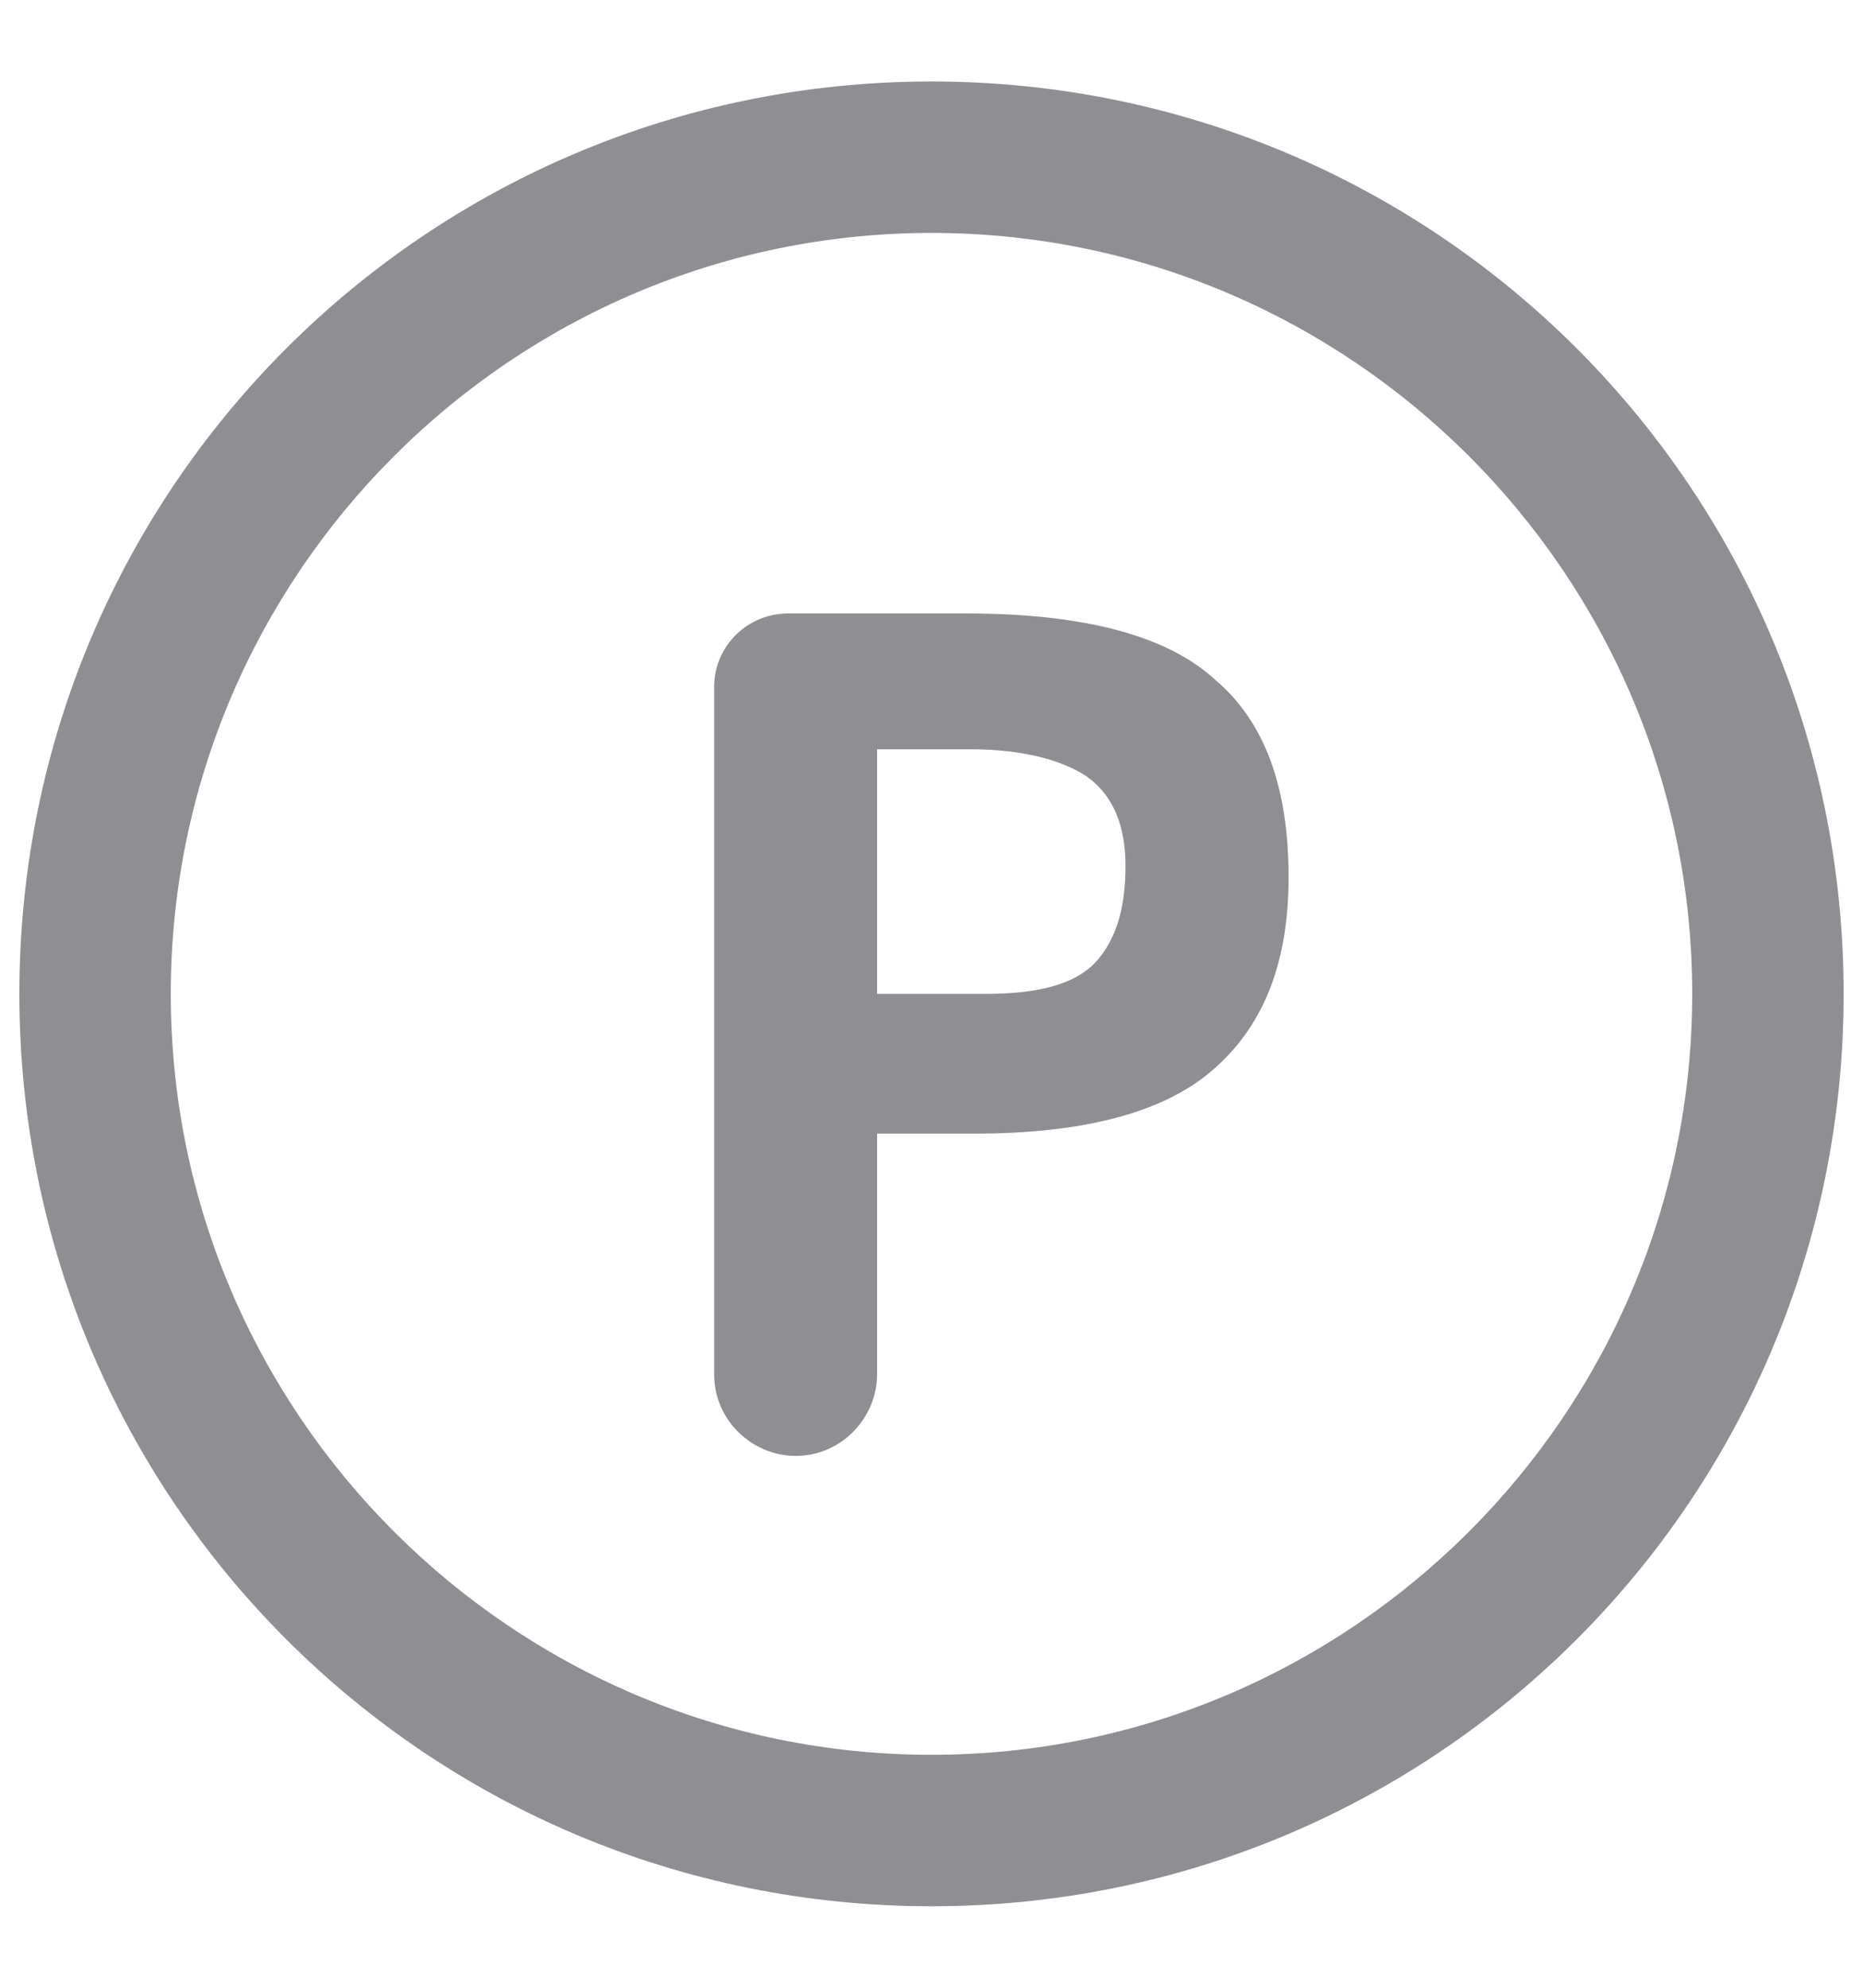
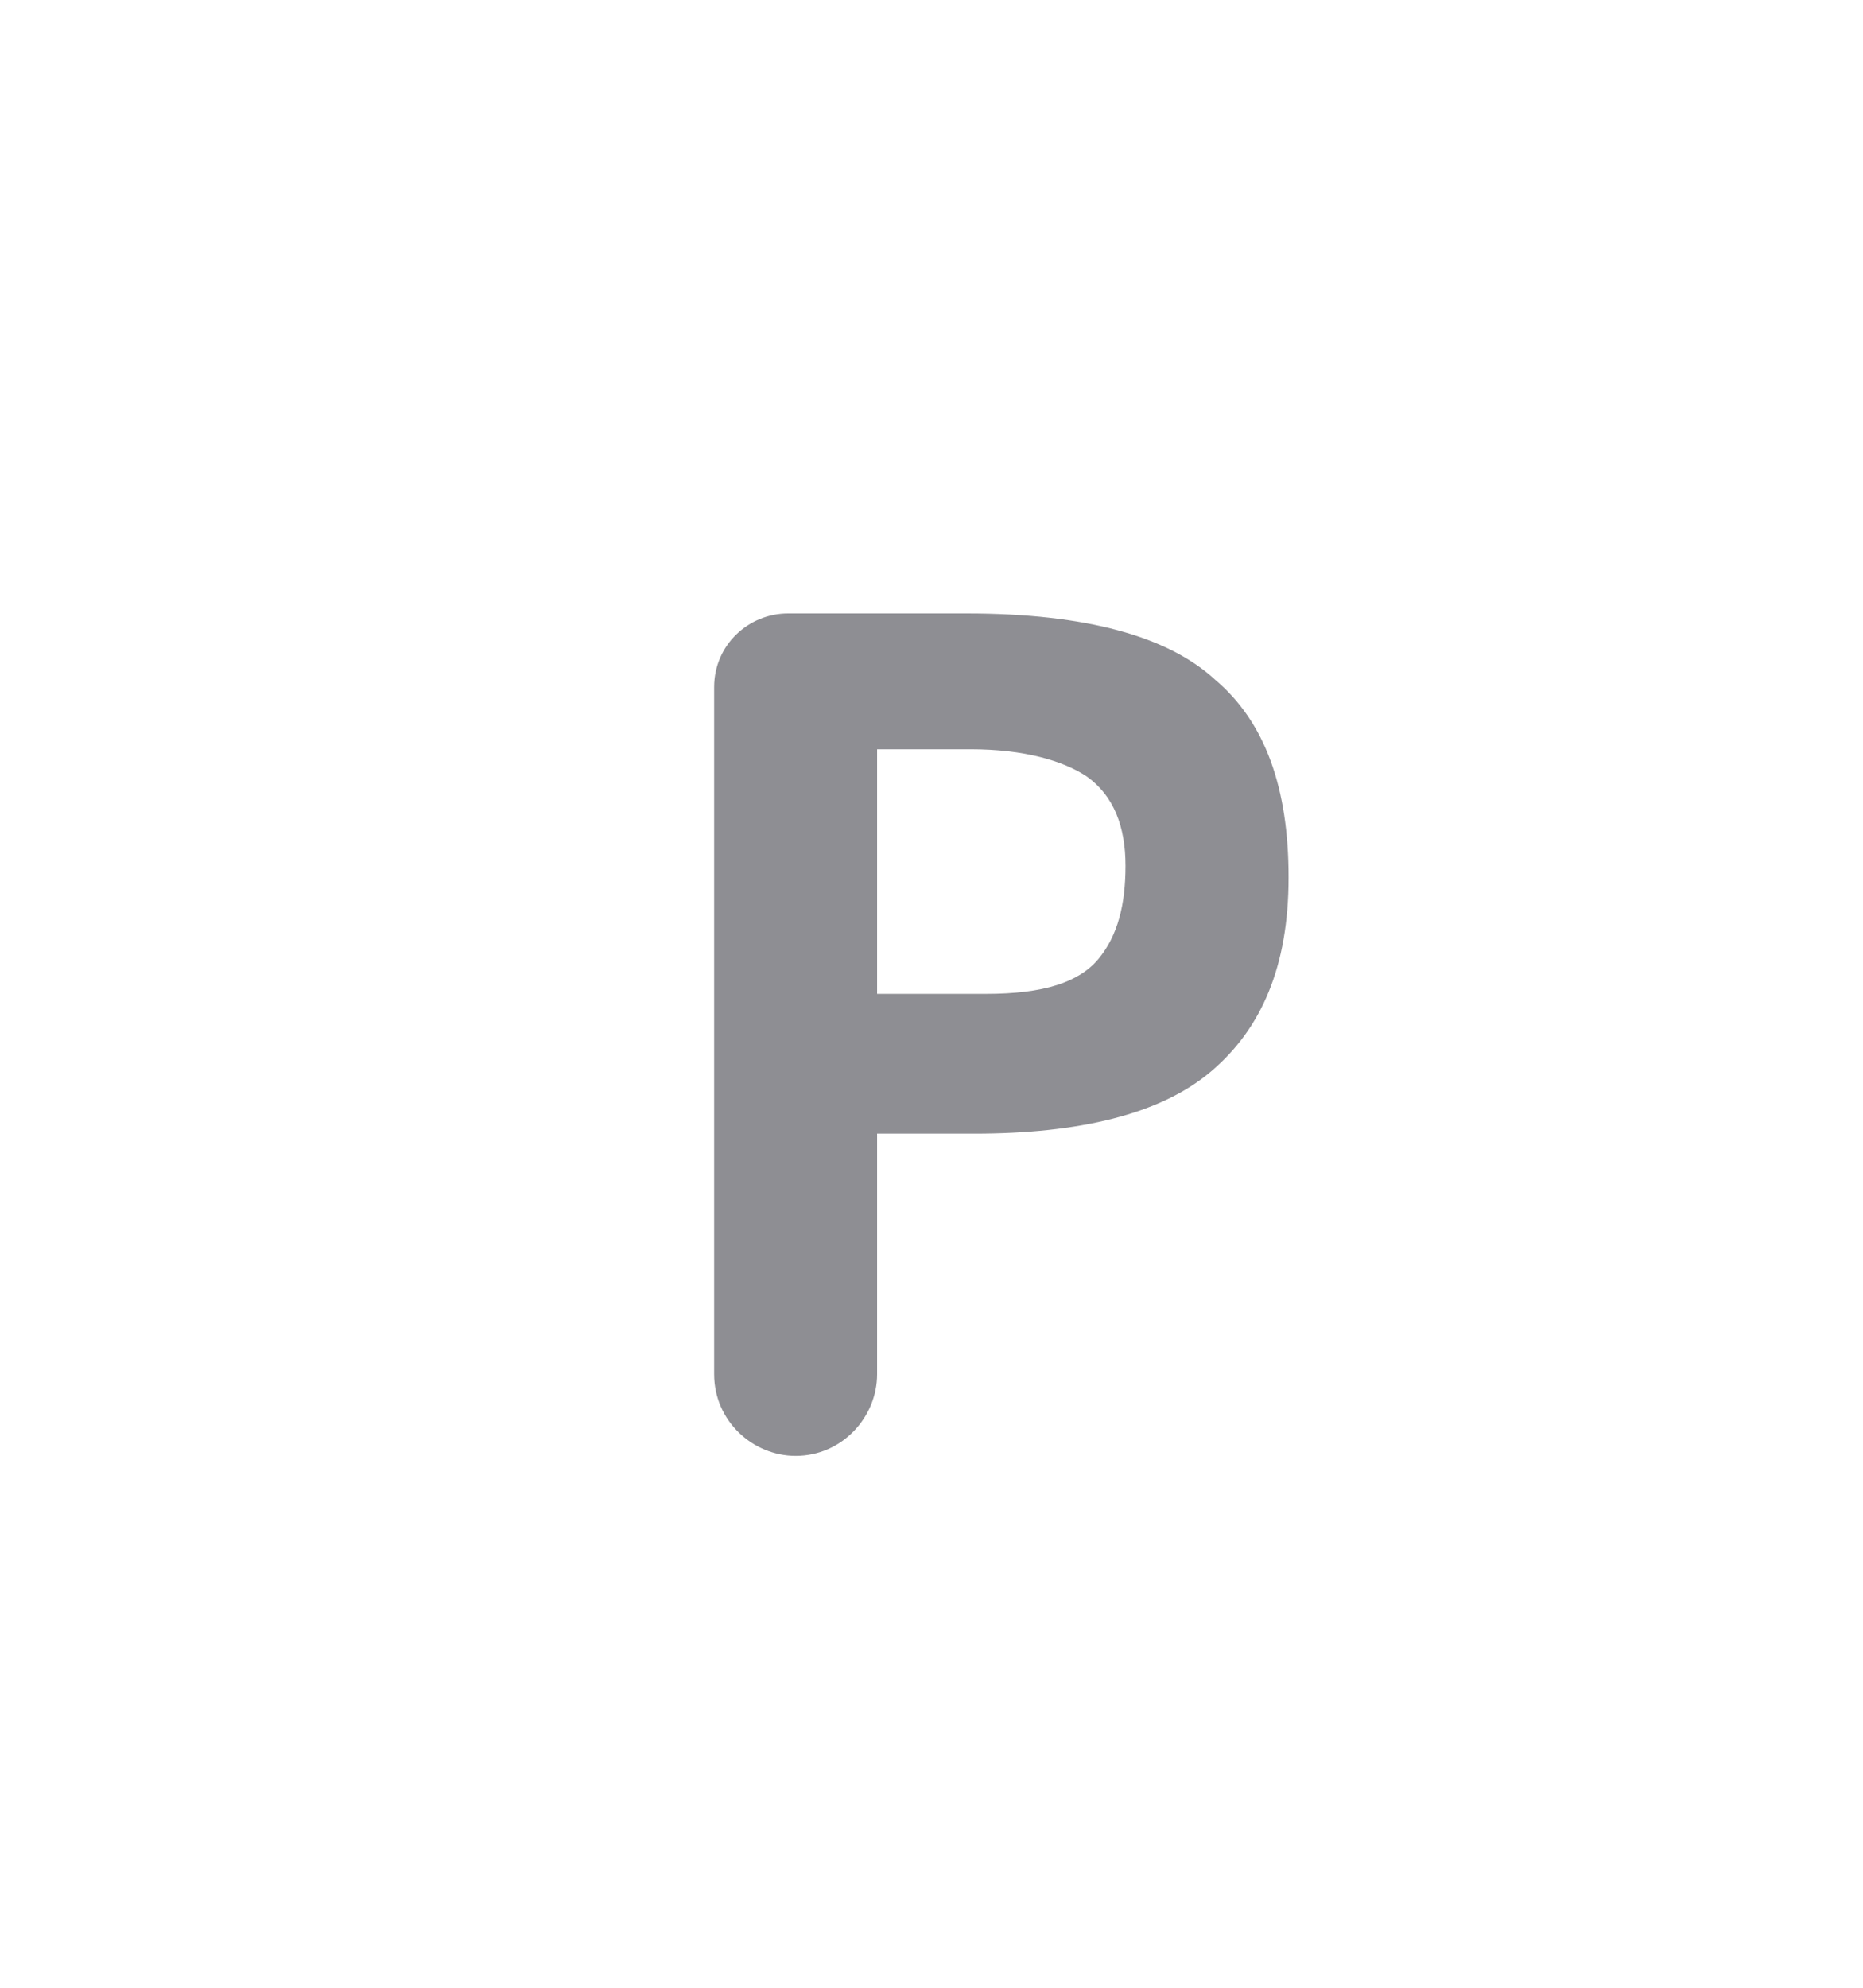
<svg xmlns="http://www.w3.org/2000/svg" width="15" height="16" viewBox="0 0 15 16" fill="none">
  <g clip-path="url(#clip0_1033_3043)">
-     <path d="M7.5 15.344C3.438 15.344 0.156 12.062 0.156 8C0.156 3.938 3.438 0.656 7.5 0.656C11.562 0.656 14.844 3.938 14.844 8C14.844 12.062 11.562 15.344 7.5 15.344ZM7.5 1.875C4.125 1.875 1.375 4.625 1.375 8C1.375 11.375 4.125 14.125 7.5 14.125C10.875 14.125 13.625 11.375 13.625 8C13.625 4.625 10.875 1.875 7.5 1.875Z" fill="#8E8E93" />
    <path d="M9.781 5.469C10.188 5.812 10.375 6.344 10.375 7.062C10.375 7.781 10.156 8.281 9.75 8.625C9.344 8.969 8.688 9.125 7.844 9.125H7.062V11.062C7.062 11.406 6.781 11.719 6.406 11.719C6.062 11.719 5.75 11.438 5.75 11.062V5.531C5.75 5.188 6.031 4.938 6.344 4.938H7.781C8.75 4.938 9.406 5.125 9.781 5.469ZM8.844 7.719C9 7.531 9.062 7.281 9.062 6.969C9.062 6.656 8.969 6.406 8.75 6.25C8.562 6.125 8.25 6.031 7.812 6.031H7.062V8H7.938C8.406 8 8.688 7.906 8.844 7.719Z" fill="#8E8E93" />
  </g>
  <defs>
    <clipPath id="clip0_1033_3043">
      <rect width="15" height="15" fill="white" transform="translate(0 0.5)" />
    </clipPath>
  </defs>
</svg>